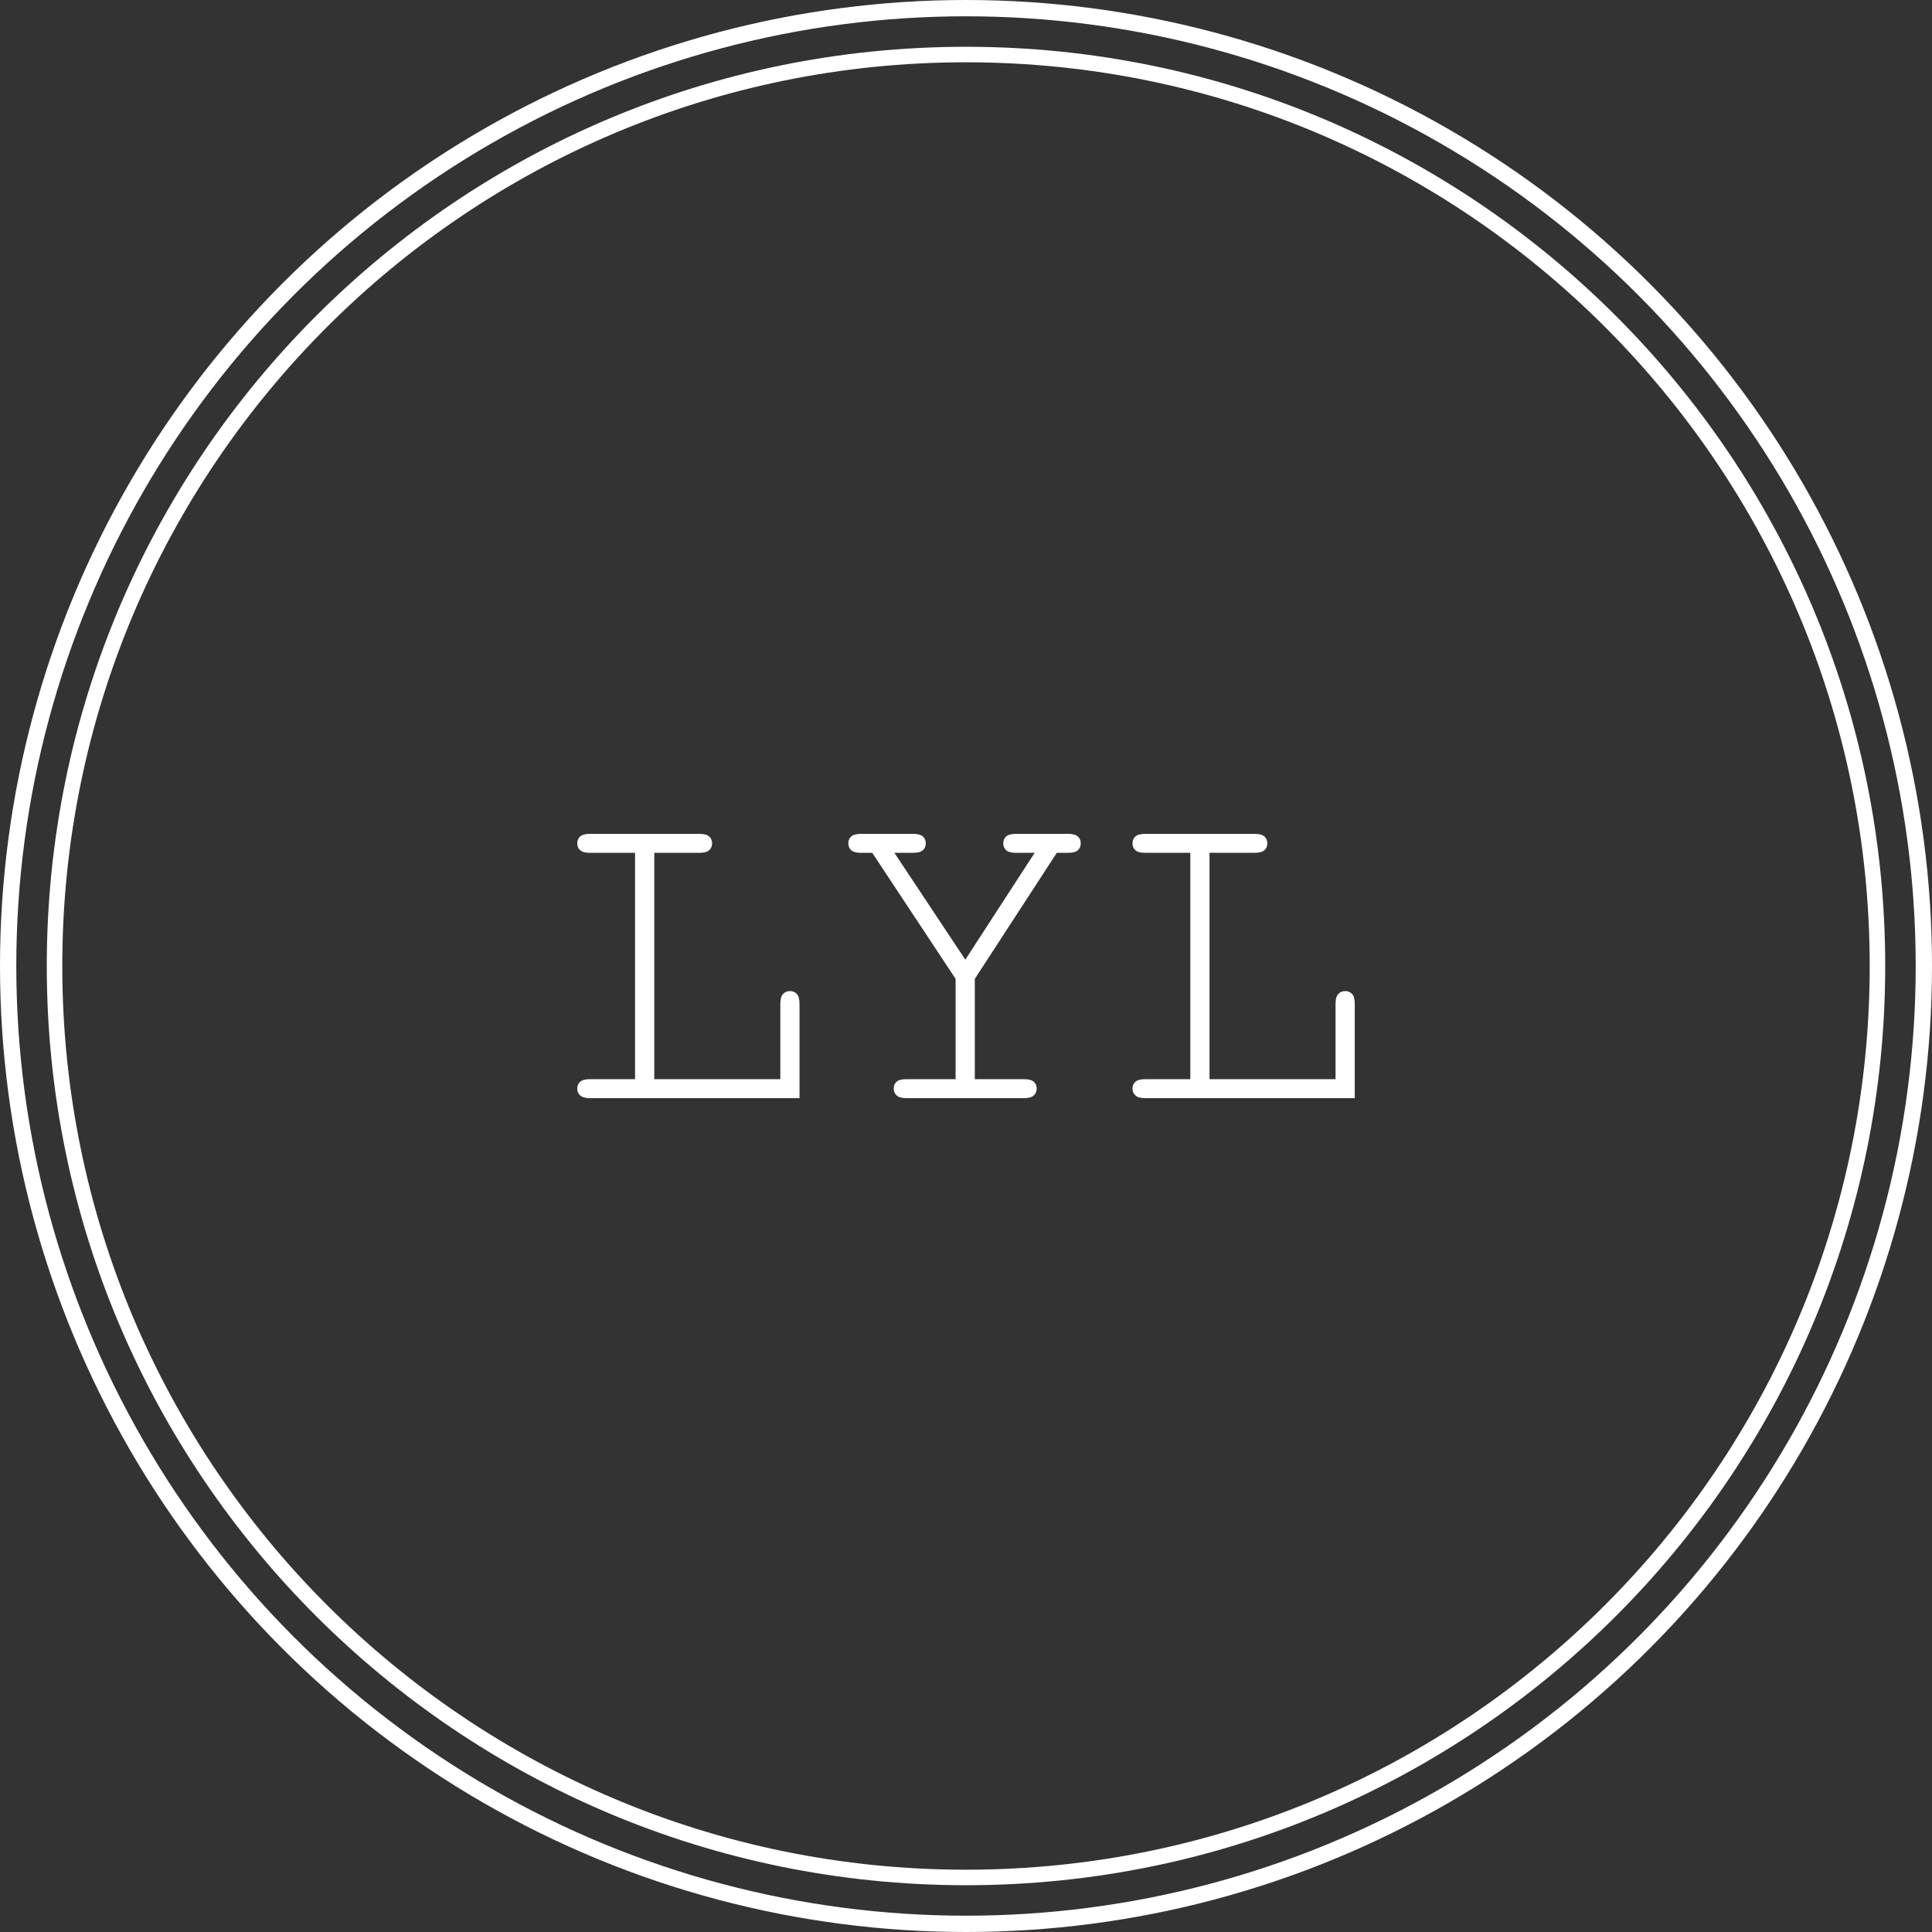
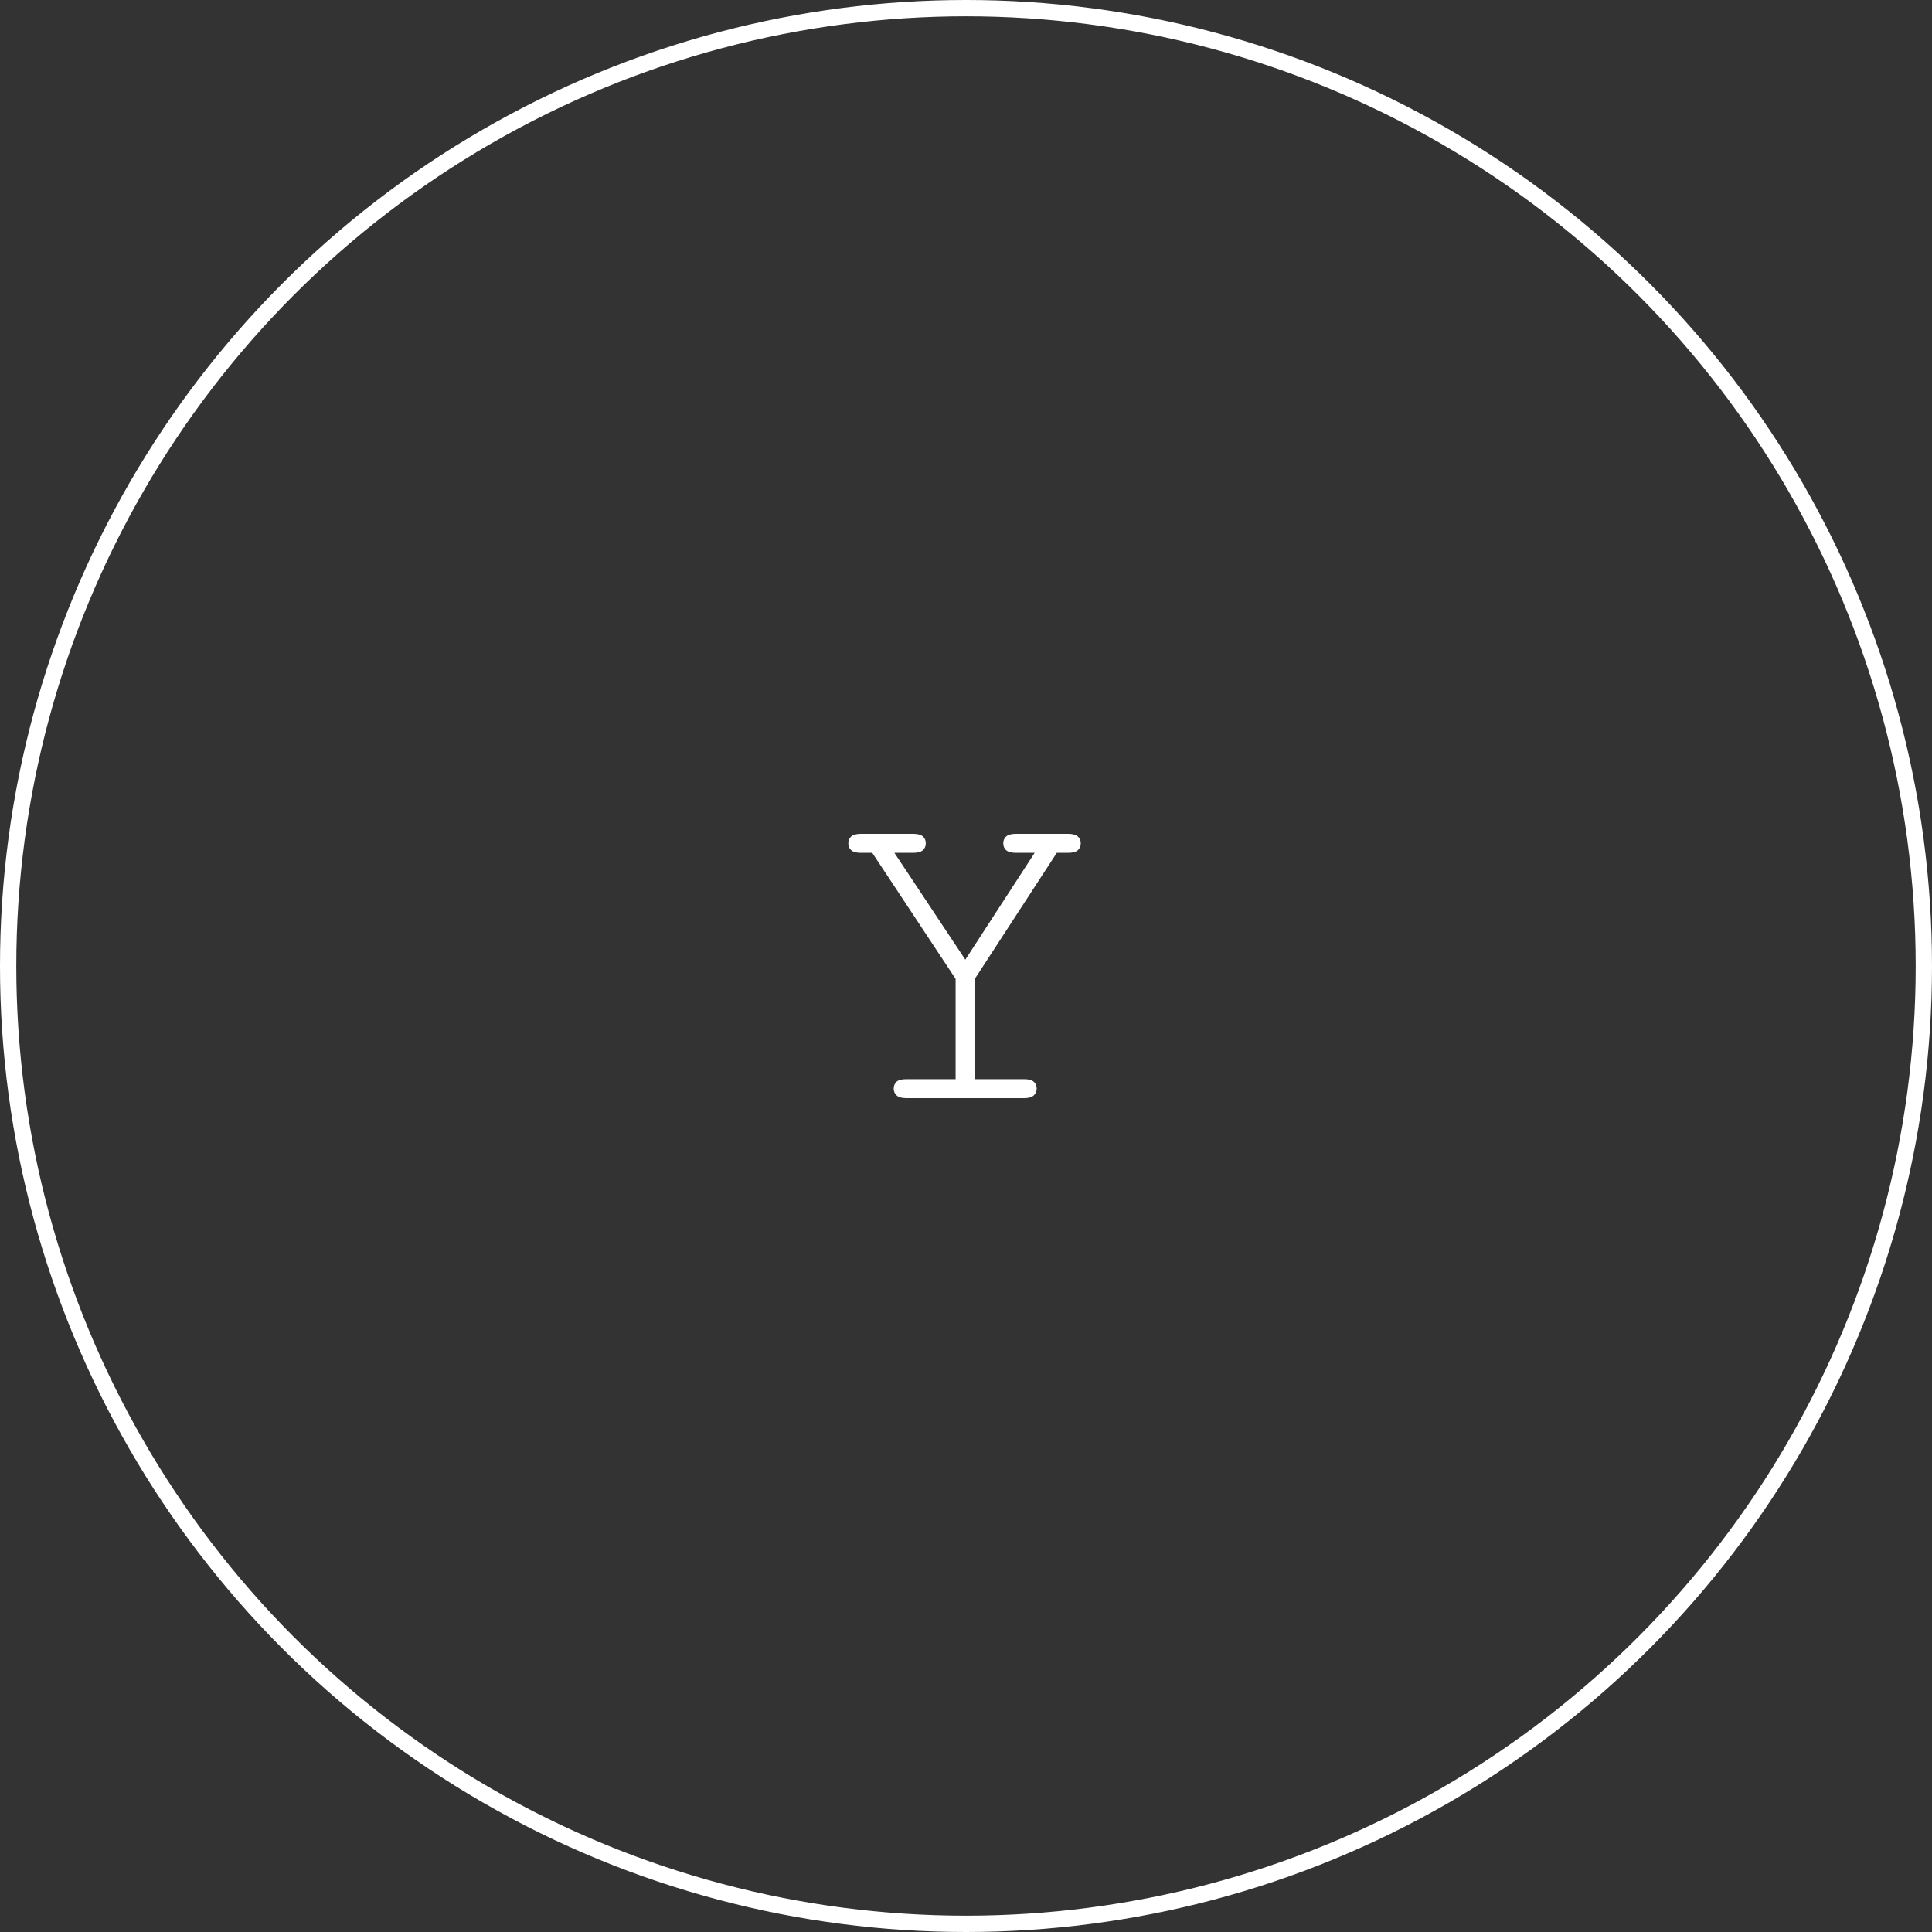
<svg xmlns="http://www.w3.org/2000/svg" version="1.1" id="レイヤー_1" x="0px" y="0px" width="749.693px" height="749.693px" viewBox="0 0 749.693 749.693" xml:space="preserve">
  <rect x="0" y="0" width="749.693" height="749.693" fill="#333333" stroke="none" />
  <g>
    <g>
      <circle fill="none" stroke="#FFFFFF" stroke-width="6.325" stroke-linecap="round" stroke-miterlimit="10" cx="374.846" cy="374.846" r="371.684" />
-       <path fill="none" stroke="#FFFFFF" stroke-width="6.019" stroke-linecap="round" stroke-miterlimit="10" d="M728.531,374.846    c0,195.34-158.345,353.686-353.685,353.686c-195.338,0-353.687-158.346-353.687-353.686S179.508,21.161,374.846,21.161    C570.186,21.161,728.531,179.506,728.531,374.846z" />
    </g>
    <g>
-       <path fill="#FFFFFF" d="M253.885,330.933v87.828h48.91v-29.273c0-1.756,0.351-3.01,1.052-3.771c0.702-0.759,1.606-1.14,2.717-1.14    c1.05,0,1.928,0.364,2.63,1.095c0.7,0.734,1.05,2.004,1.05,3.816v36.638h-81.34c-1.754,0-3.011-0.353-3.77-1.055    c-0.76-0.701-1.14-1.577-1.14-2.628c0-1.111,0.379-2.003,1.14-2.676c0.758-0.67,2.016-1.006,3.77-1.006h17.53v-87.828h-17.53    c-1.754,0-3.011-0.336-3.77-1.006c-0.76-0.673-1.14-1.565-1.14-2.676c0-1.111,0.379-2.004,1.14-2.673    c0.758-0.669,2.016-1.01,3.77-1.01h42.511c1.754,0,3.009,0.341,3.77,1.01c0.758,0.669,1.14,1.562,1.14,2.673    c0,1.111-0.381,2.003-1.14,2.676c-0.761,0.669-2.016,1.006-3.77,1.006H253.885z" />
      <path fill="#FFFFFF" d="M378.265,379.842v38.918h19.105c1.756,0,3.01,0.336,3.771,1.006c0.759,0.673,1.14,1.564,1.14,2.676    c0,1.051-0.381,1.927-1.14,2.628c-0.762,0.702-2.016,1.055-3.771,1.055h-45.666c-1.752,0-3.009-0.353-3.768-1.055    c-0.76-0.701-1.14-1.577-1.14-2.628c0-1.111,0.363-2.003,1.095-2.676c0.73-0.67,2.001-1.006,3.812-1.006h19.11v-38.918    l-32.345-48.91h-4.382c-1.752,0-3.011-0.336-3.77-1.006c-0.761-0.673-1.14-1.565-1.14-2.676c0-1.111,0.379-2.004,1.14-2.673    c0.758-0.669,2.018-1.01,3.77-1.01h20.248c1.754,0,3.009,0.341,3.77,1.01c0.758,0.669,1.14,1.562,1.14,2.673    c0,1.111-0.381,2.003-1.14,2.676c-0.761,0.669-2.016,1.006-3.77,1.006h-7.276l27.523,41.46l26.908-41.46h-7.186    c-1.81,0-3.099-0.336-3.857-1.006c-0.758-0.673-1.14-1.565-1.14-2.676c0-1.111,0.382-2.004,1.14-2.673    c0.759-0.669,2.048-1.01,3.857-1.01h20.16c1.756,0,3.009,0.341,3.768,1.01c0.762,0.669,1.144,1.562,1.144,2.673    c0,1.111-0.382,2.003-1.144,2.676c-0.759,0.669-2.012,1.006-3.768,1.006h-4.385L378.265,379.842z" />
-       <path fill="#FFFFFF" d="M469.336,330.933v87.828h48.91v-29.273c0-1.756,0.353-3.01,1.051-3.771c0.705-0.759,1.605-1.14,2.717-1.14    c1.055,0,1.931,0.364,2.632,1.095c0.702,0.734,1.051,2.004,1.051,3.816v36.638h-81.339c-1.756,0-3.013-0.353-3.771-1.055    c-0.762-0.701-1.14-1.577-1.14-2.628c0-1.111,0.378-2.003,1.14-2.676c0.759-0.67,2.016-1.006,3.771-1.006h17.528v-87.828h-17.528    c-1.756,0-3.013-0.336-3.771-1.006c-0.762-0.673-1.14-1.565-1.14-2.676c0-1.111,0.378-2.004,1.14-2.673    c0.759-0.669,2.016-1.01,3.771-1.01h42.511c1.752,0,3.01,0.341,3.768,1.01c0.759,0.669,1.14,1.562,1.14,2.673    c0,1.111-0.381,2.003-1.14,2.676c-0.758,0.669-2.016,1.006-3.768,1.006H469.336z" />
    </g>
  </g>
  <g>
</g>
  <g>
</g>
  <g>
</g>
  <g>
</g>
  <g>
</g>
  <g>
</g>
  <g>
</g>
  <g>
</g>
  <g>
</g>
  <g>
</g>
  <g>
</g>
  <g>
</g>
  <g>
</g>
  <g>
</g>
  <g>
</g>
</svg>